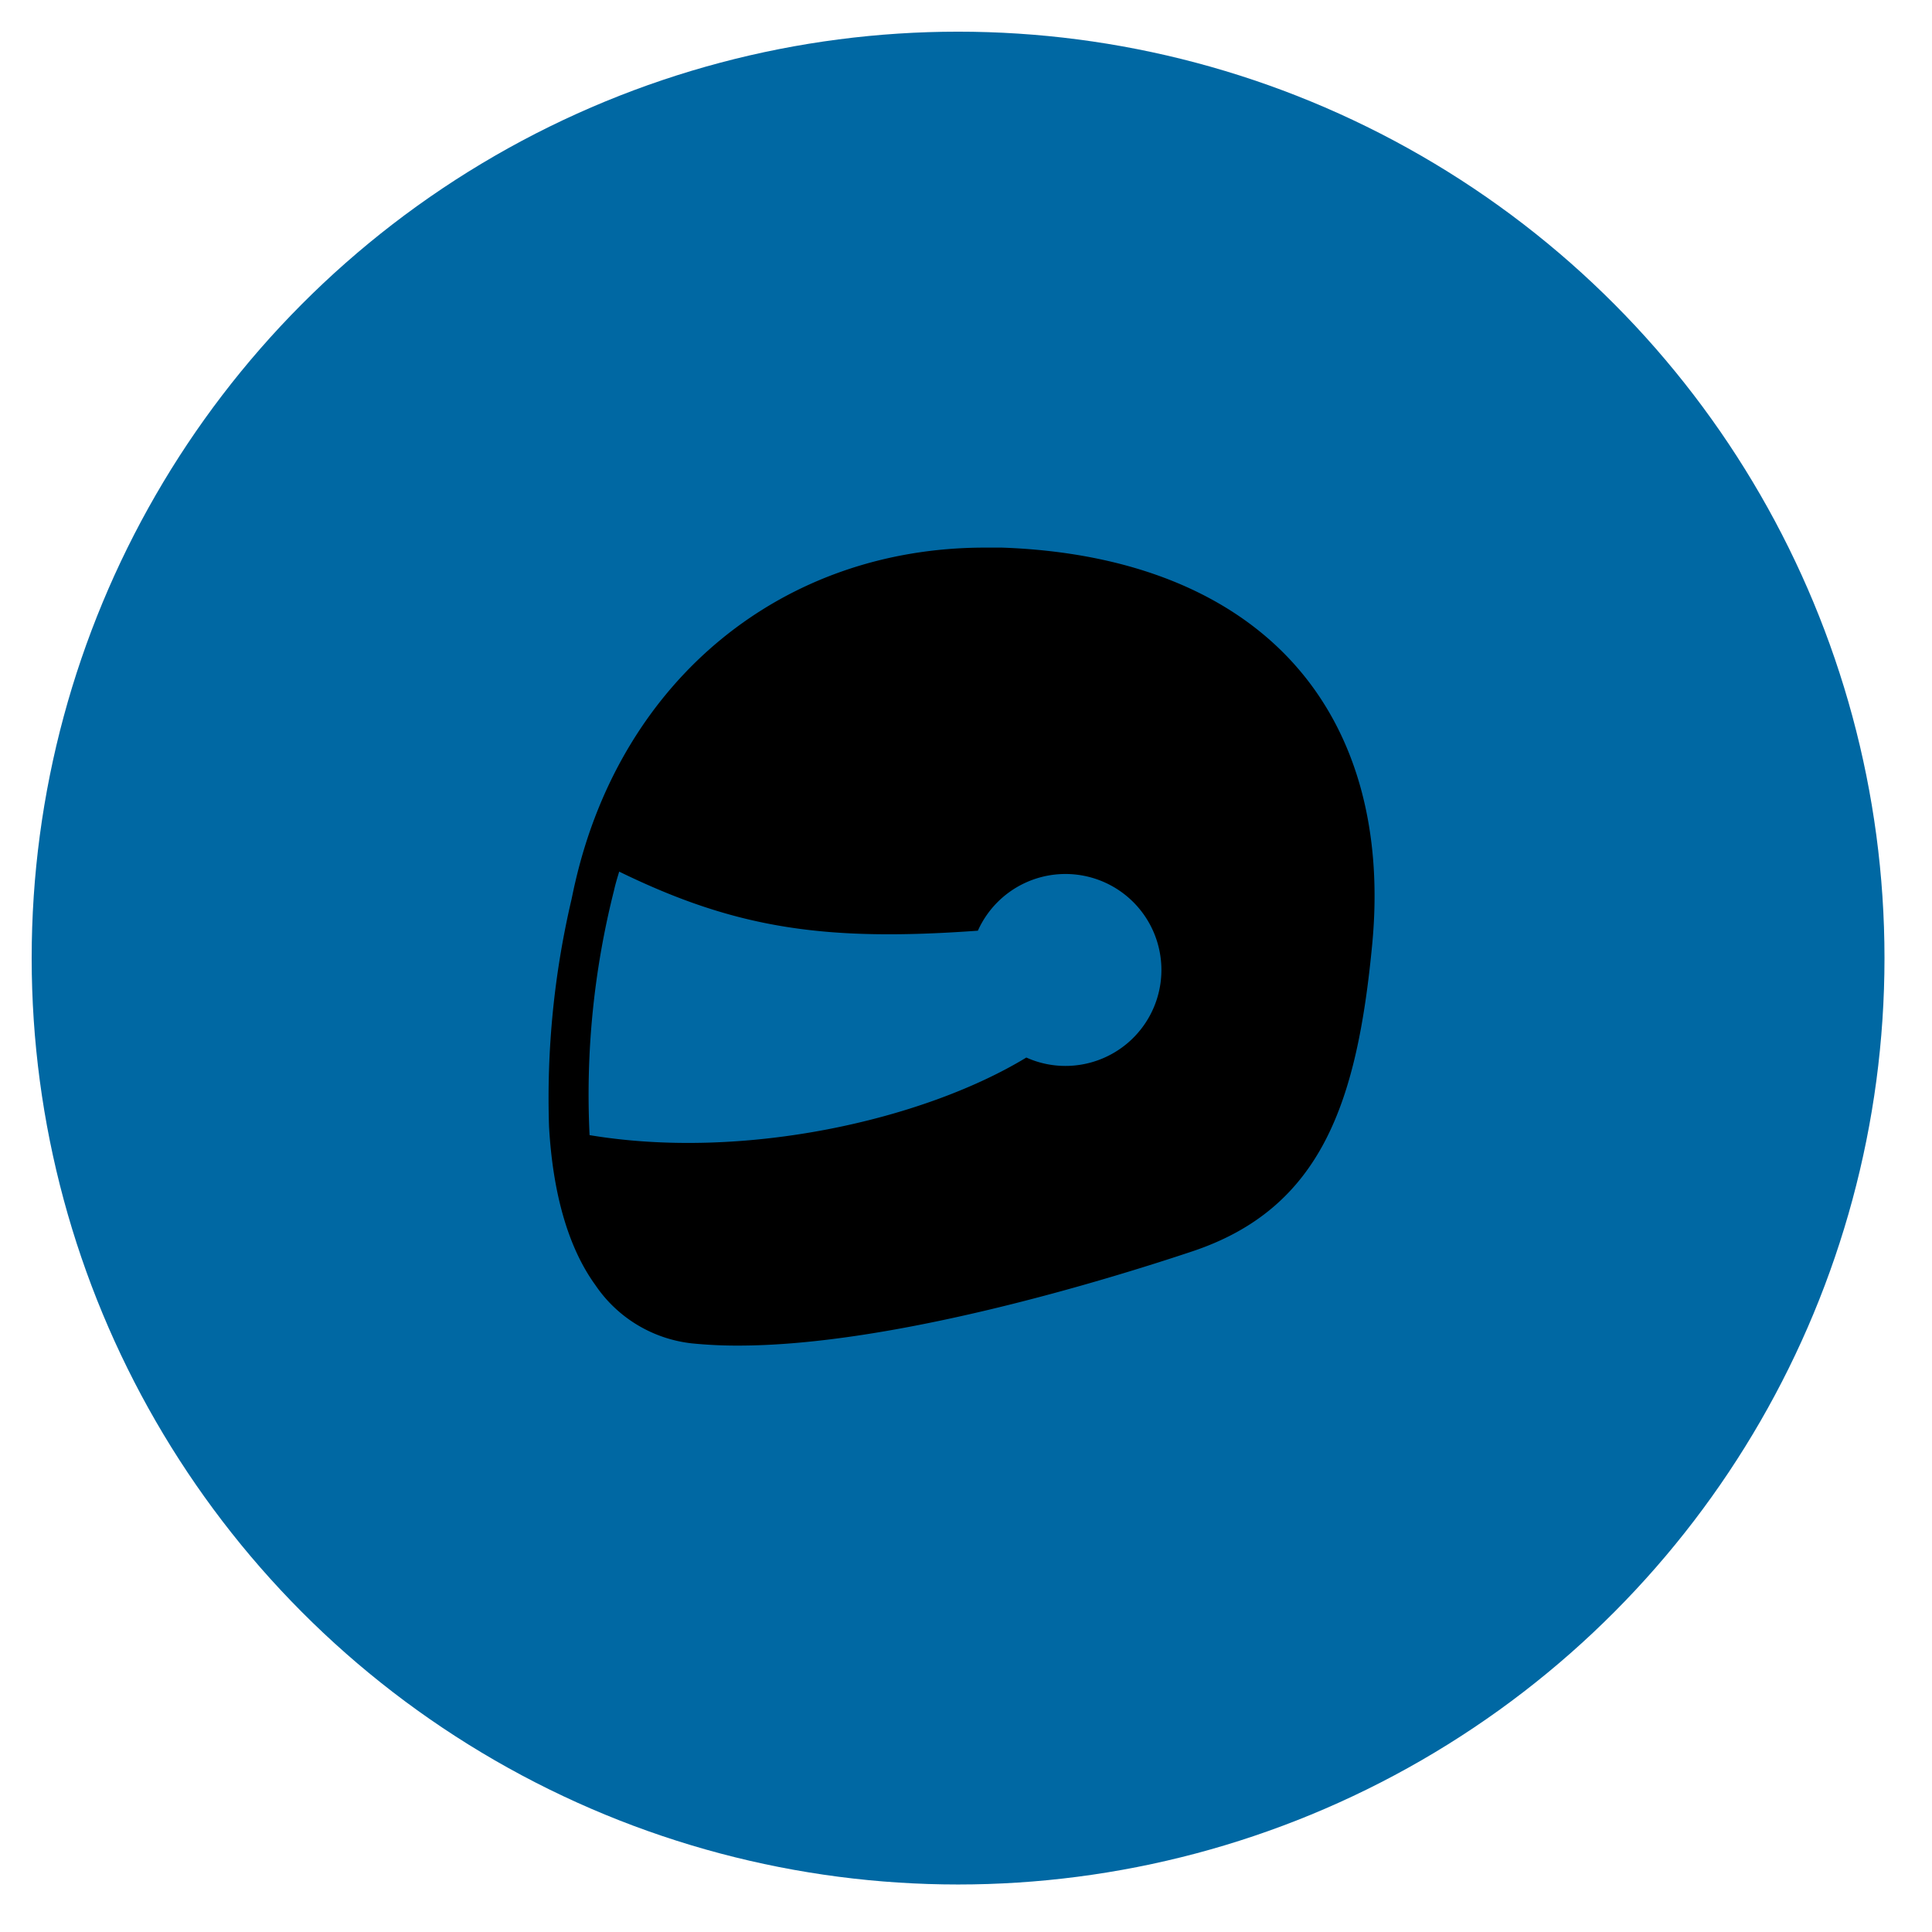
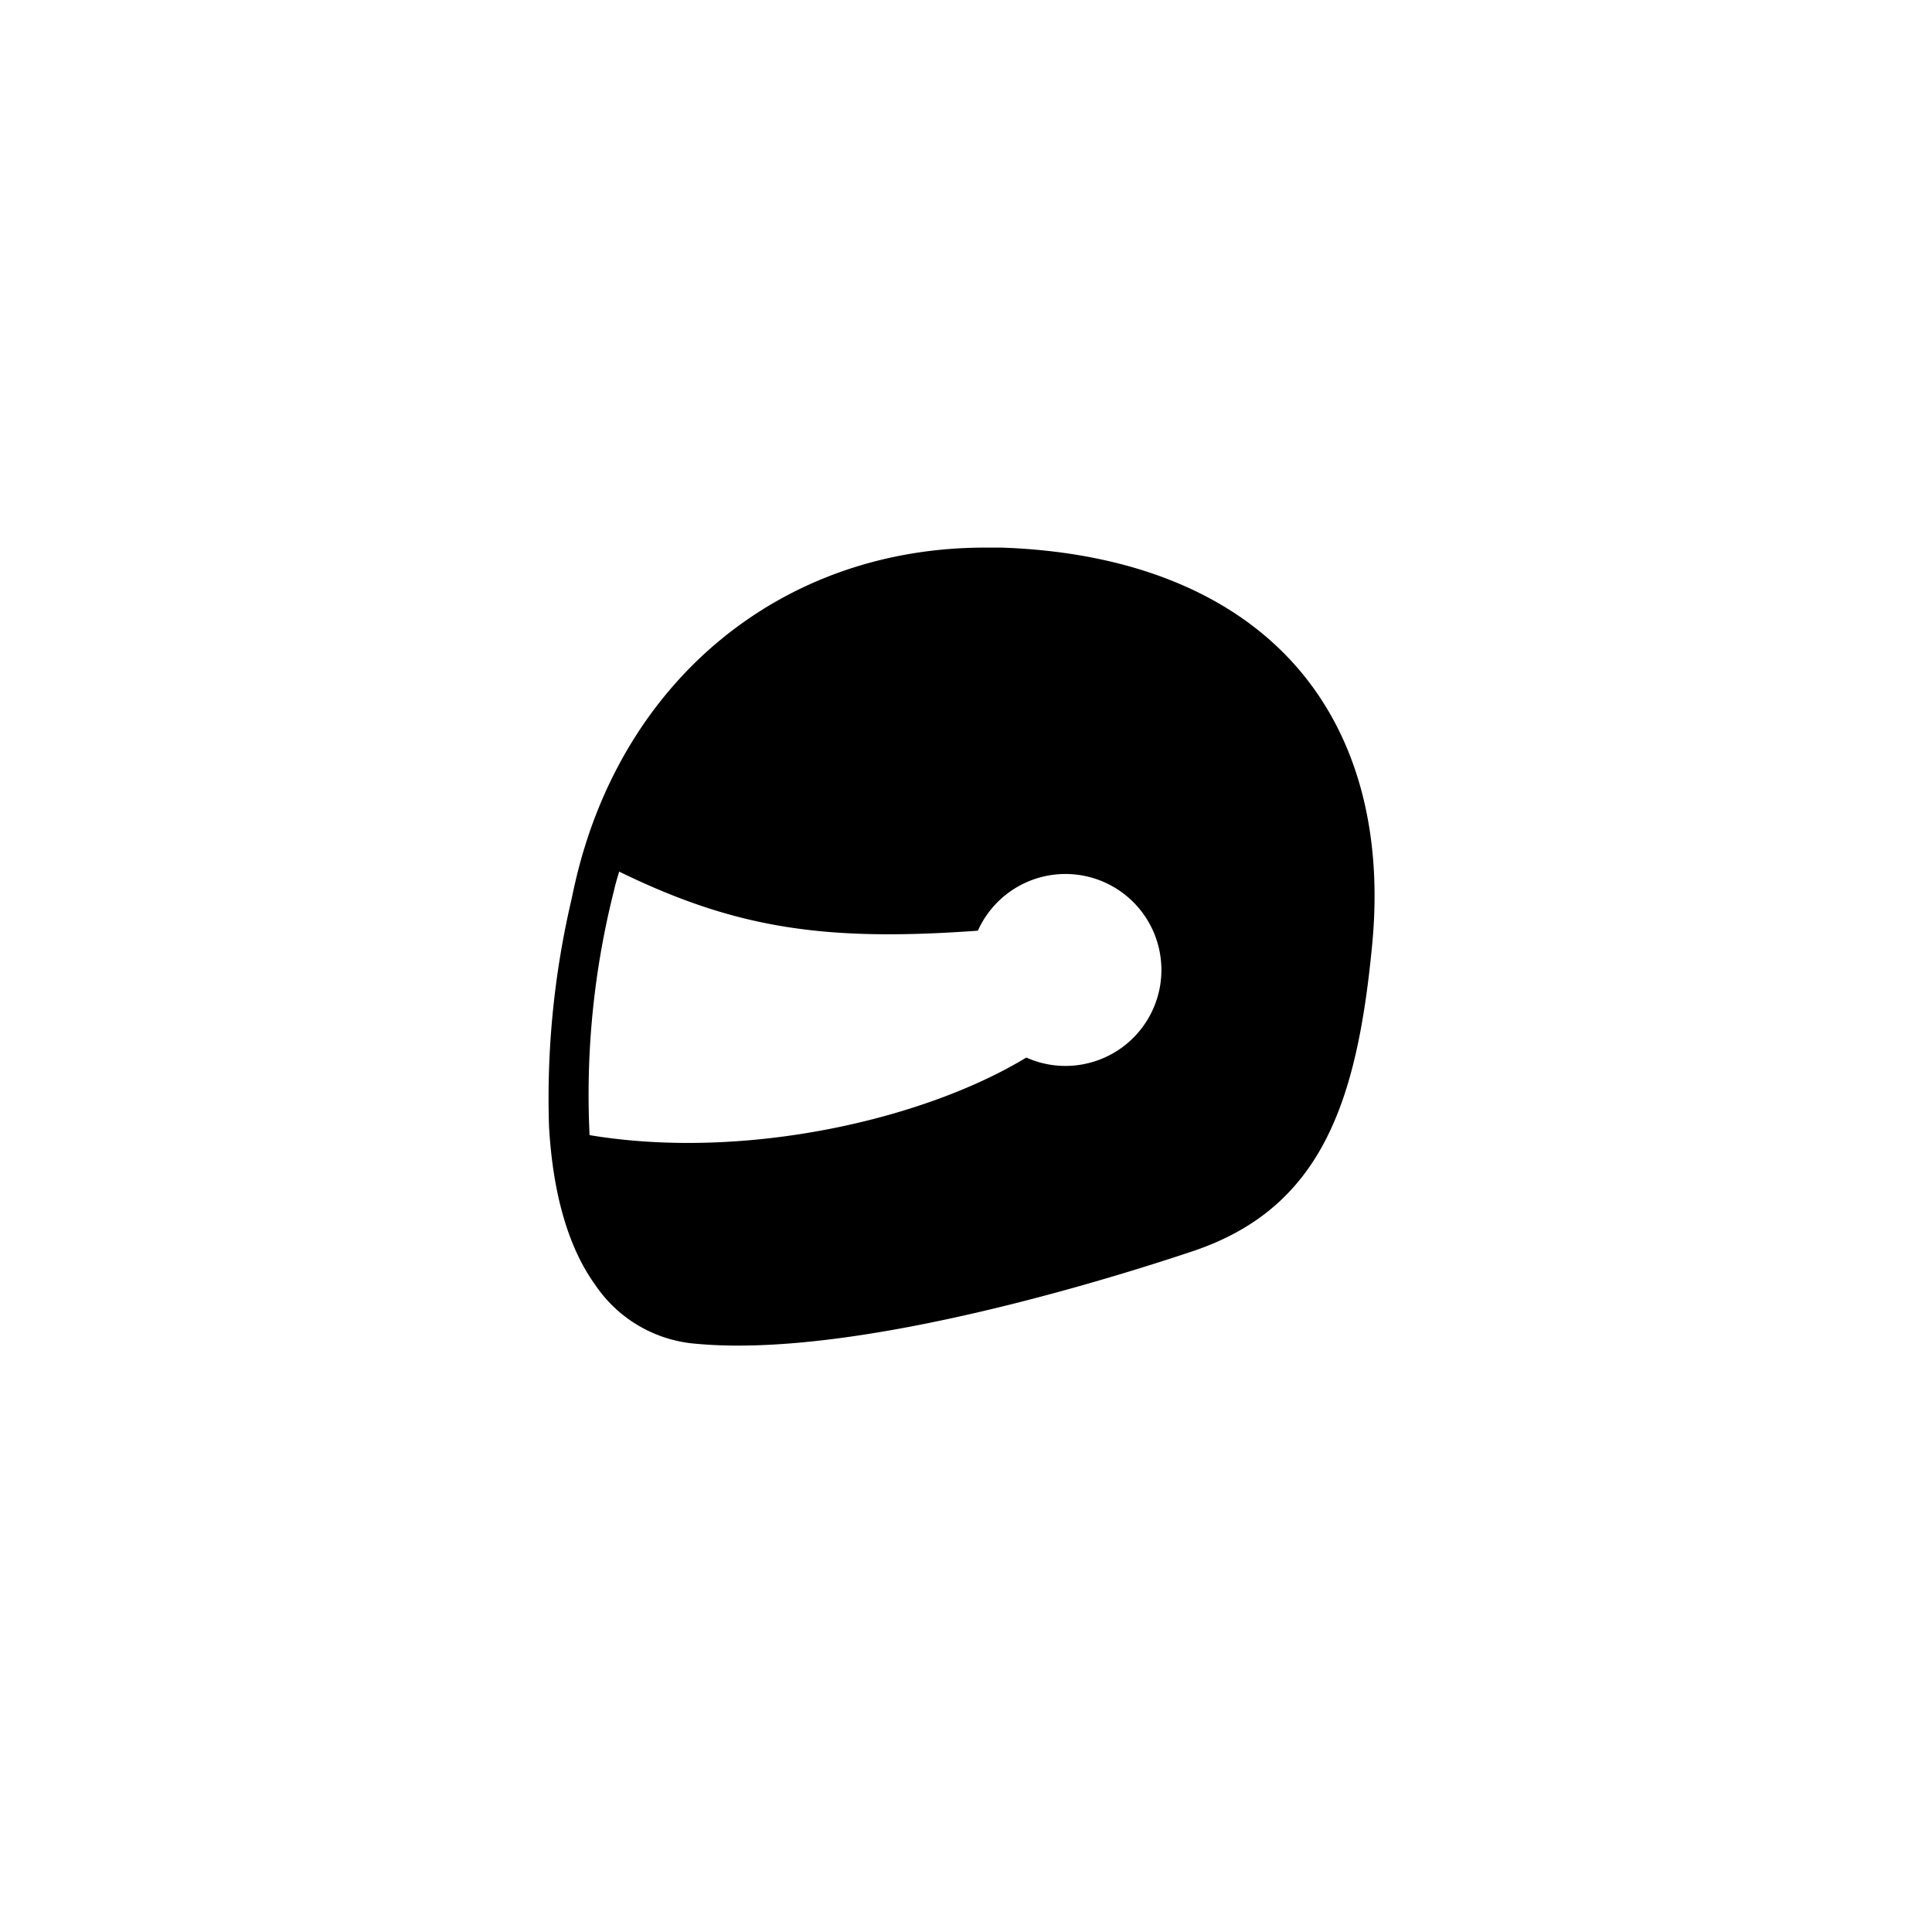
<svg xmlns="http://www.w3.org/2000/svg" viewBox="0 0 122 122">
  <defs>
    <style>.a{fill:#0068a3;}</style>
  </defs>
  <title>restricted</title>
-   <circle class="a" cx="60.5" cy="60.5" r="58.5" />
  <path d="M38.77,56.24c.09-.41.21-.8.33-1.2,7.38,3.6,13,4.43,22.65,3.73a6.06,6.06,0,1,1,5.52,8.54,6,6,0,0,1-2.46-.53c-6.45,3.92-17.79,6.53-27.58,4.9A52.58,52.58,0,0,1,38.77,56.24ZM81.85,42.08c-4.06-4.63-10.49-7.22-18.59-7.5l-1.07,0c-12.75,0-22.9,8.29-25.86,21.11-.09.37-.16.73-.24,1.1a55,55,0,0,0-1.42,14.35c.24,4.22,1.21,7.64,2.92,10a8.48,8.48,0,0,0,6.1,3.69,28.45,28.45,0,0,0,2.93.14c9.78,0,23.31-4.16,28.67-5.95,8.18-2.73,10.41-9.44,11.36-19.38C87.33,52.52,85.68,46.44,81.85,42.08Z" />
</svg>